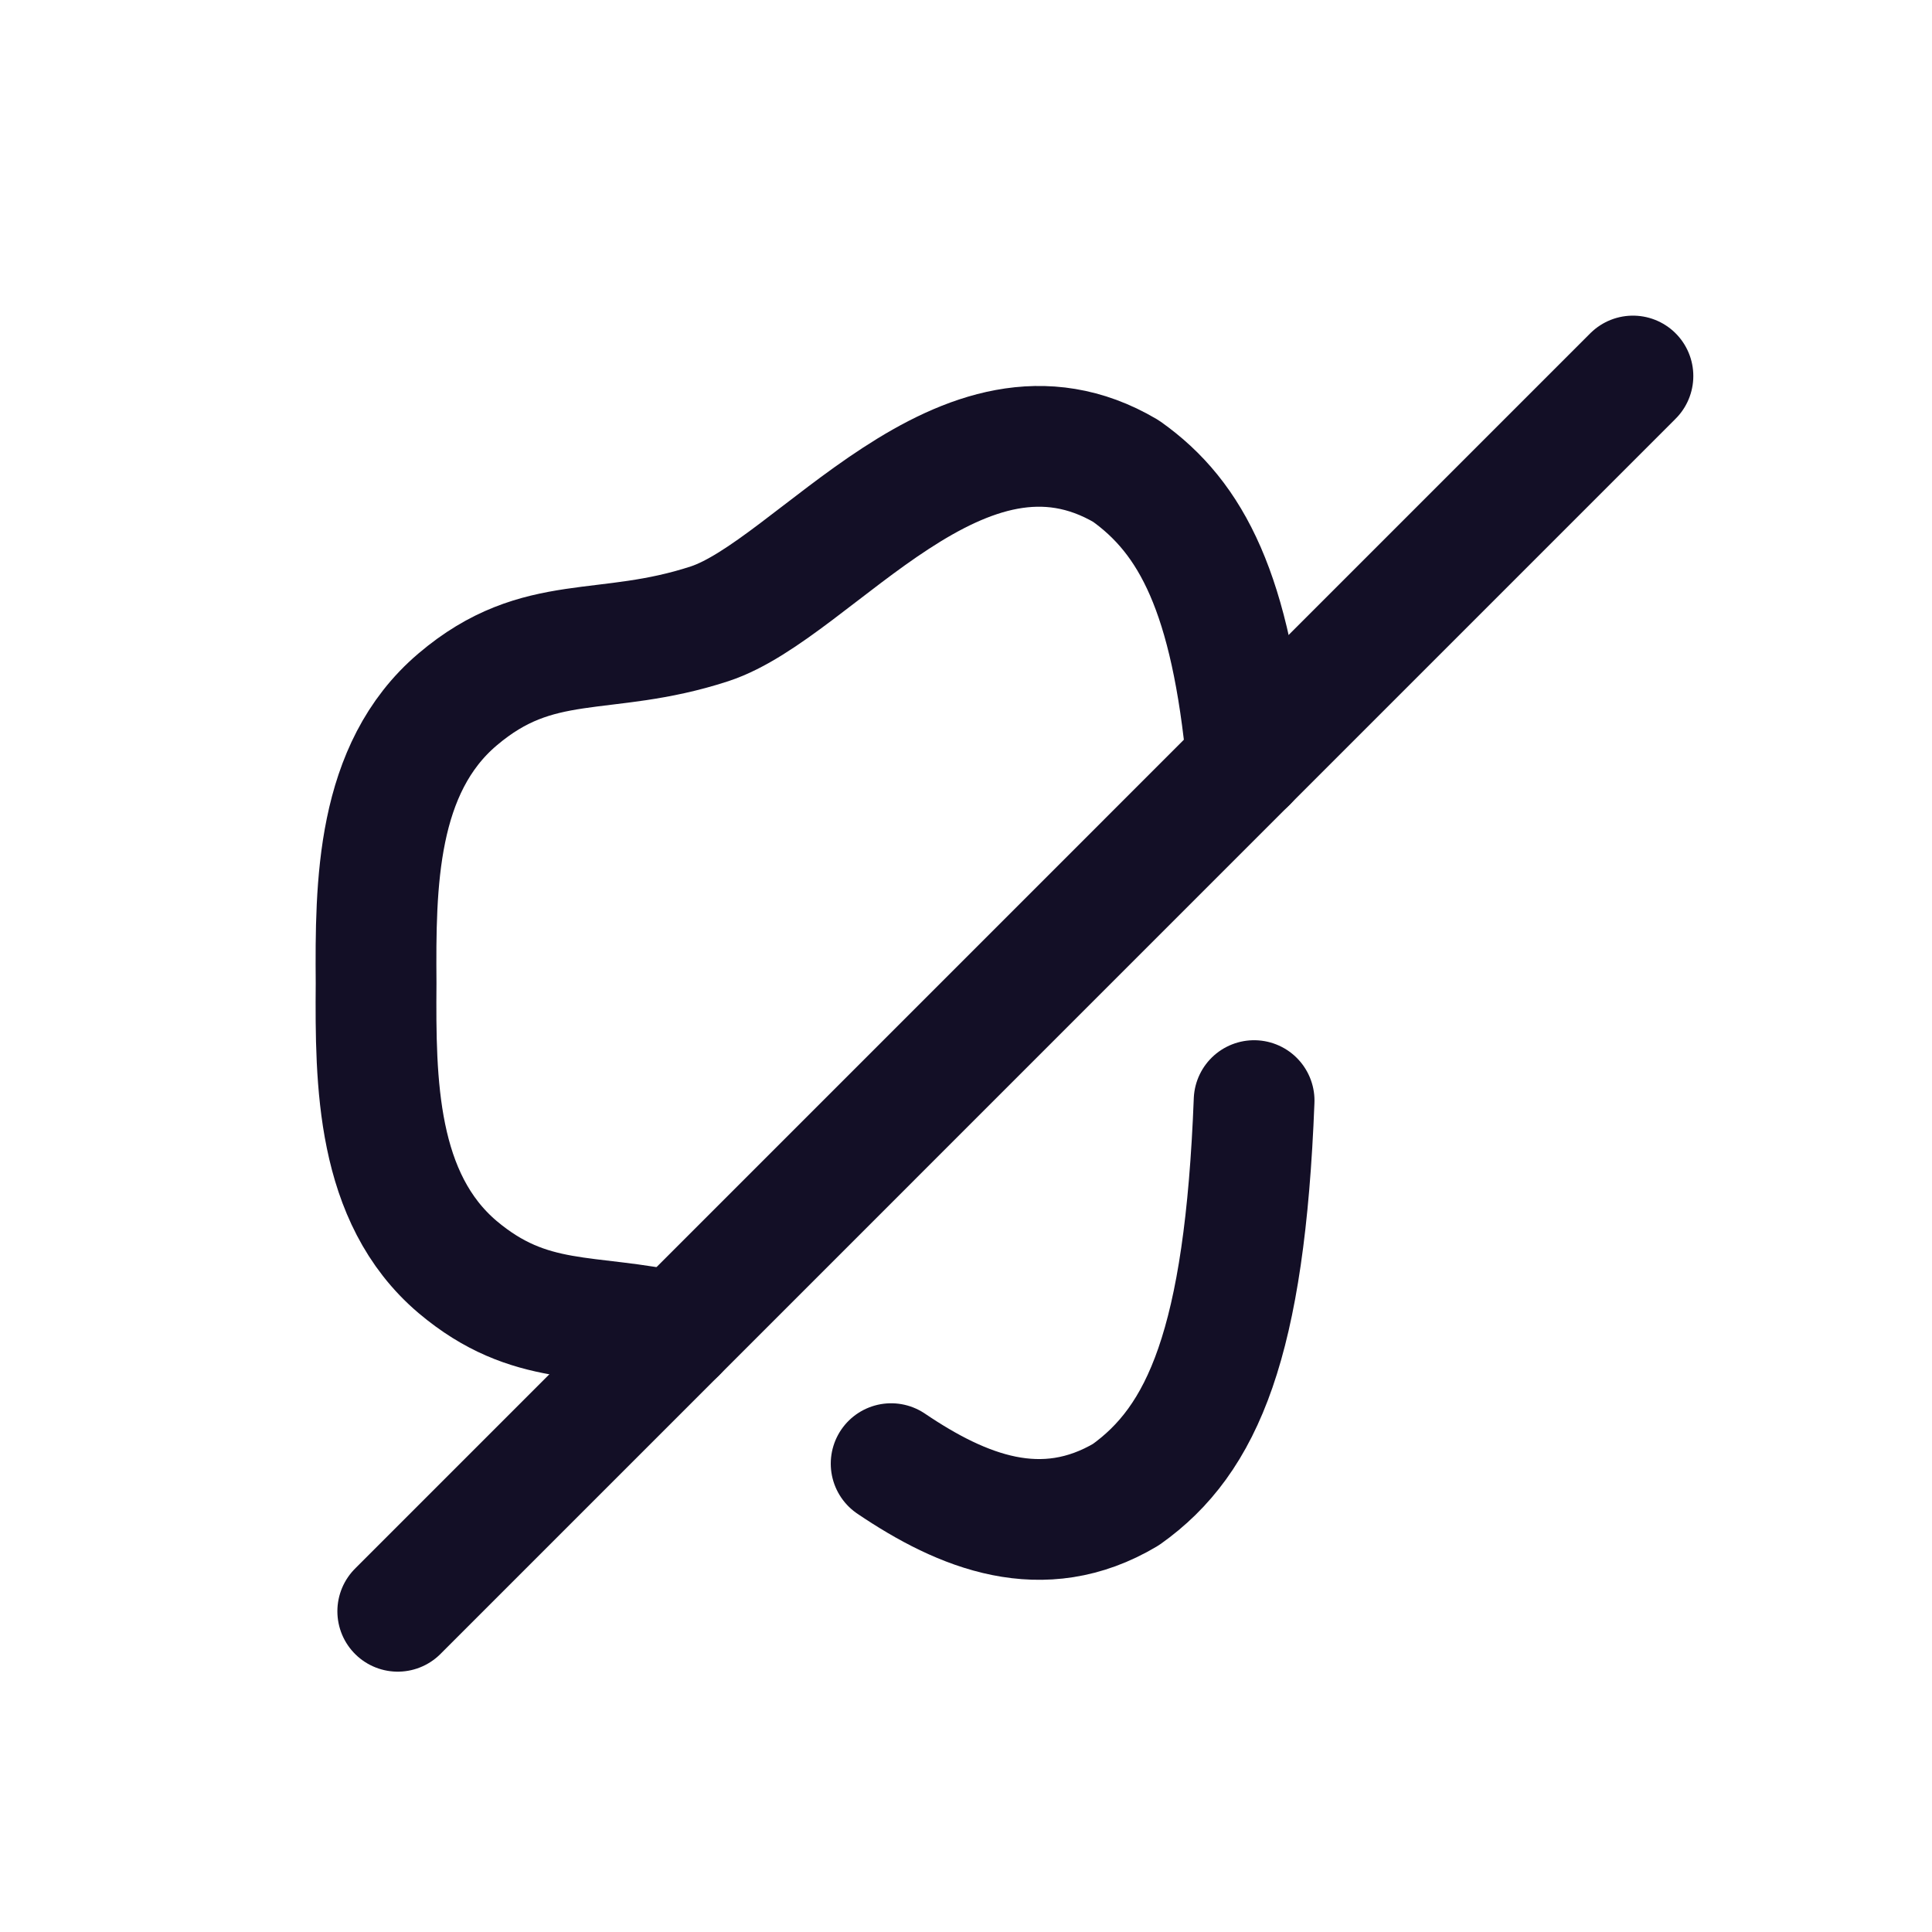
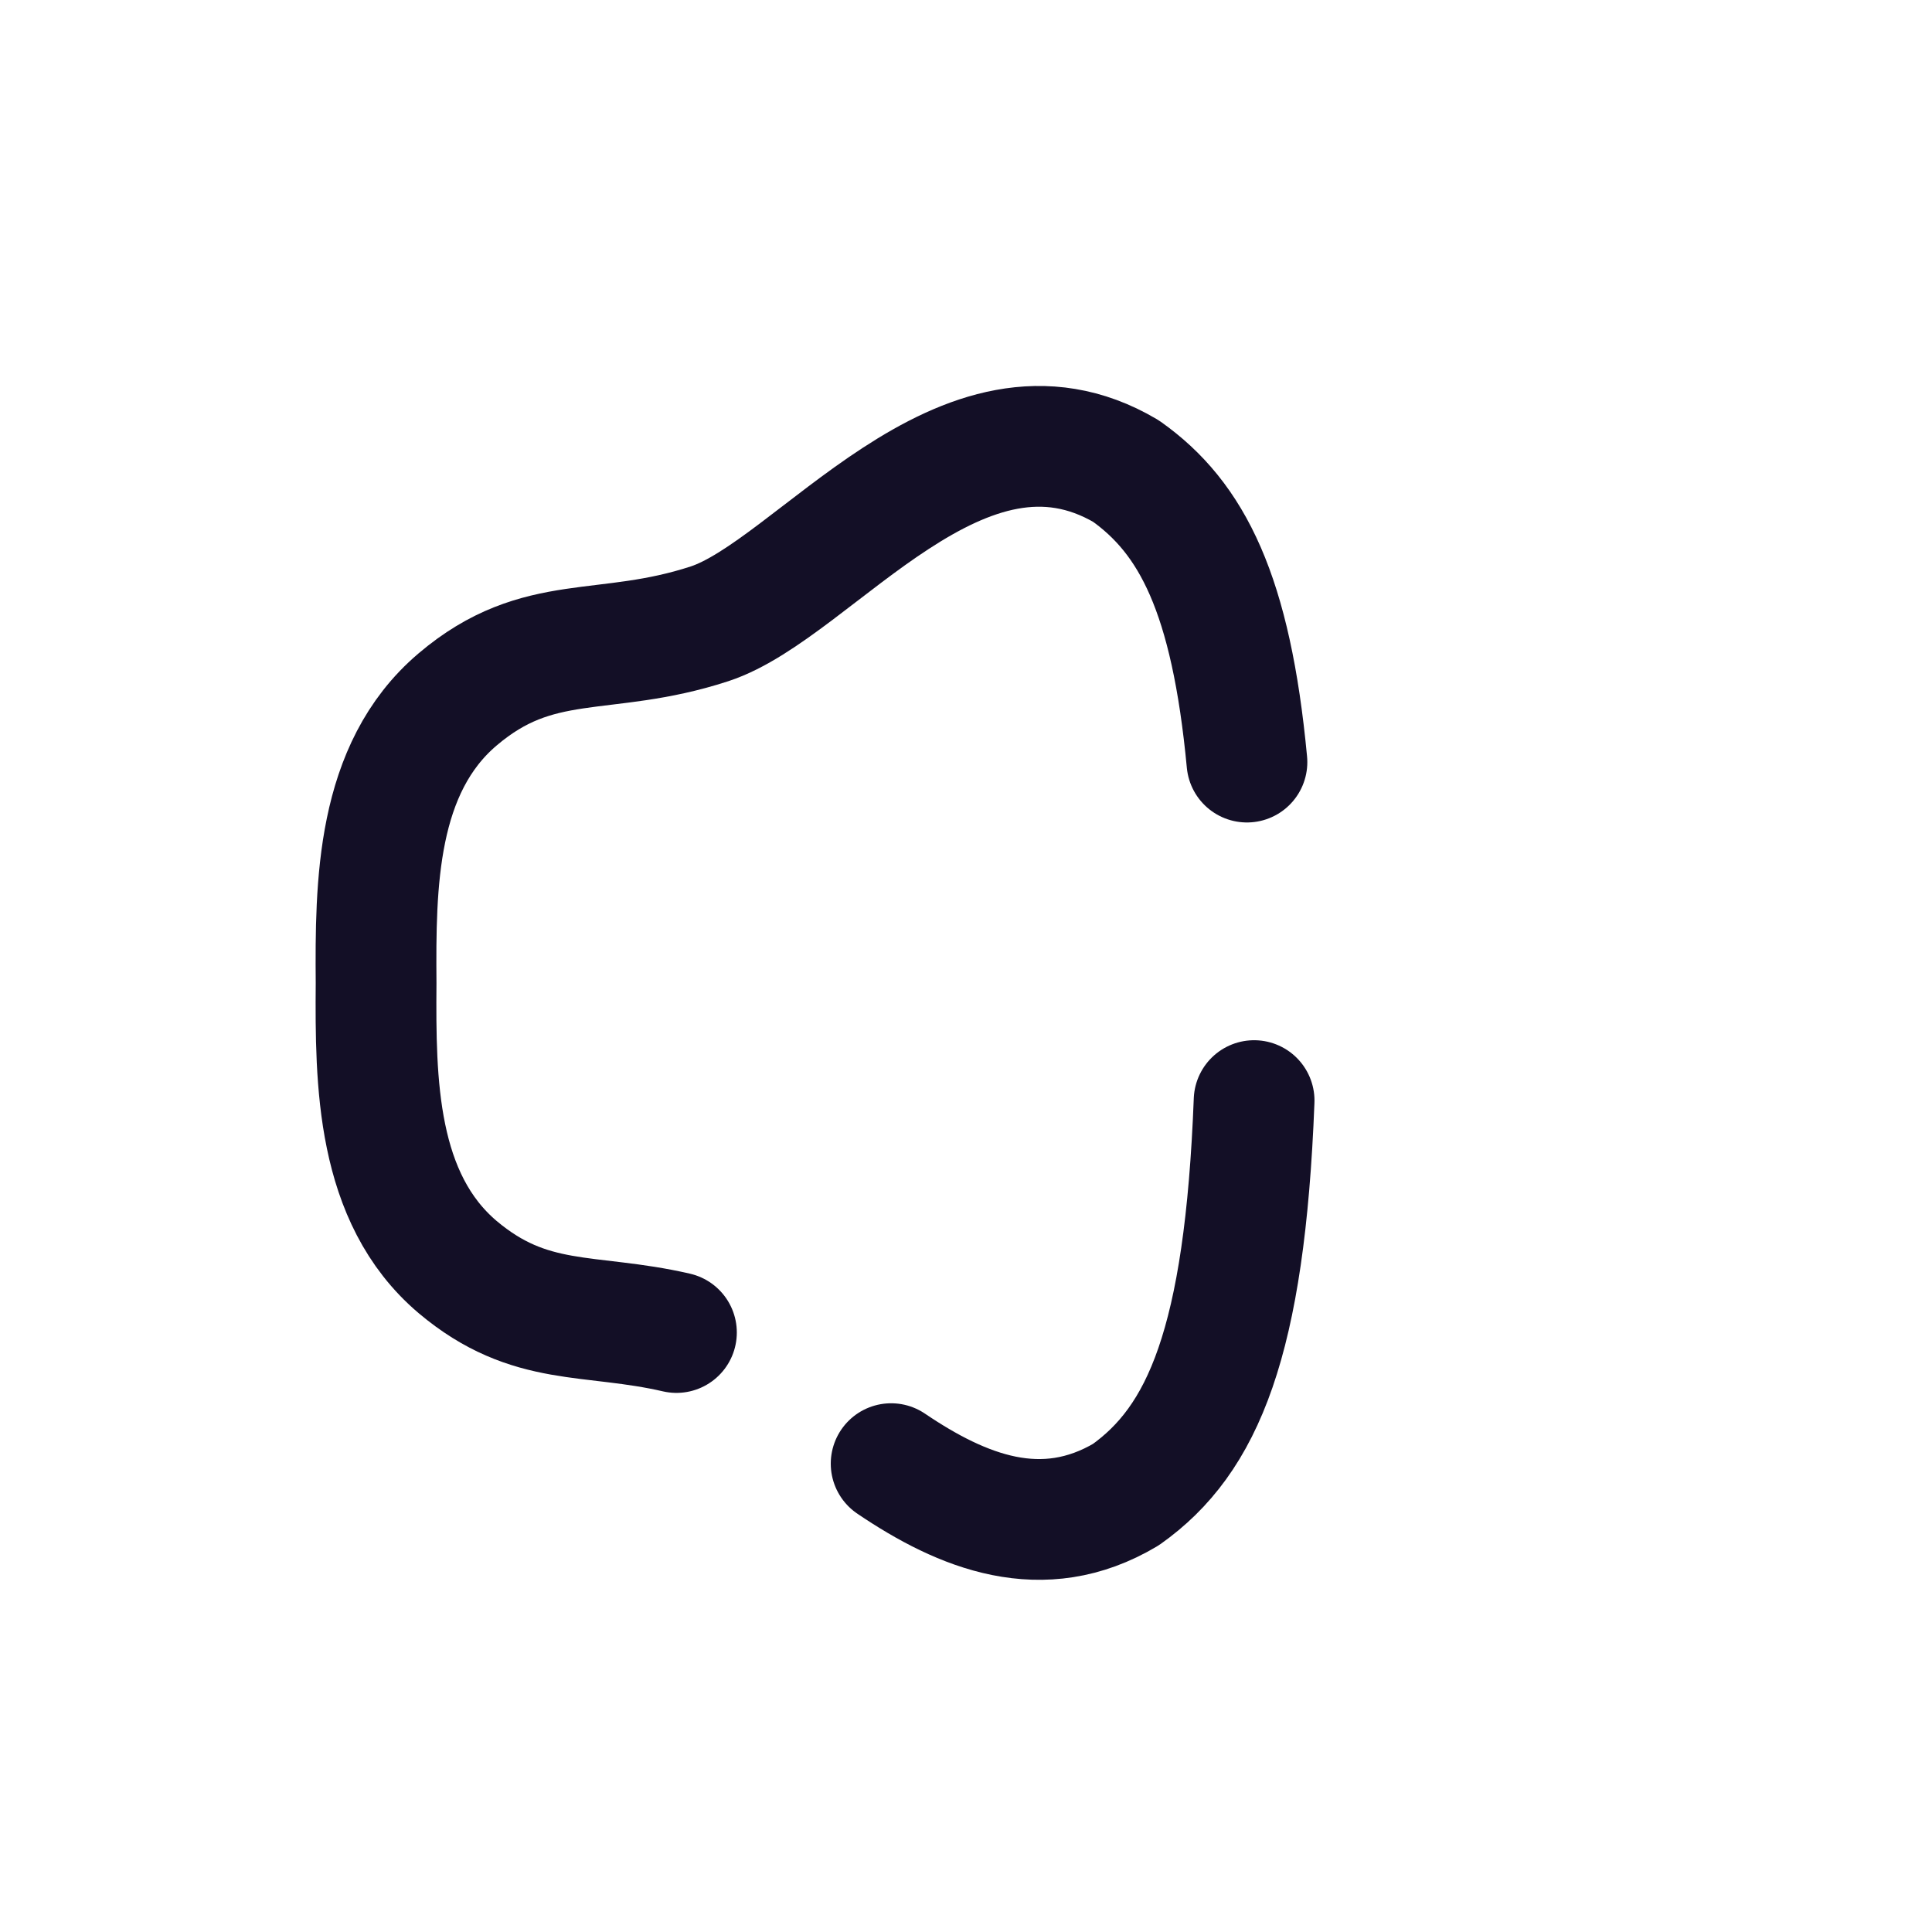
<svg xmlns="http://www.w3.org/2000/svg" width="800px" height="800px" viewBox="0 0 24 24" fill="none">
  <g id="Iconly/Curved/Volume Off">
    <g id="Volume Off">
      <path id="Stroke 1" d="M8.403 16.553C7.321 16.303 6.587 16.5 5.684 15.739C4.672 14.88 4.663 13.44 4.672 12.214C4.663 10.988 4.672 9.548 5.684 8.689C6.695 7.83 7.5 8.179 8.815 7.749C10.121 7.32 11.956 4.653 13.987 5.852C14.81 6.434 15.293 7.382 15.49 9.467" stroke="#130F26" stroke-width="1.5" stroke-linecap="round" stroke-linejoin="round" />
      <path id="Stroke 3" d="M15.579 13.672C15.463 16.678 14.944 17.886 13.987 18.566C12.949 19.184 11.956 18.781 11.07 18.182" stroke="#130F26" stroke-width="1.5" stroke-linecap="round" stroke-linejoin="round" />
-       <path id="Stroke 5" d="M20.285 4.671L4.941 20.016" stroke="#130F26" stroke-width="1.5" stroke-linecap="round" stroke-linejoin="round" />
    </g>
  </g>
</svg>